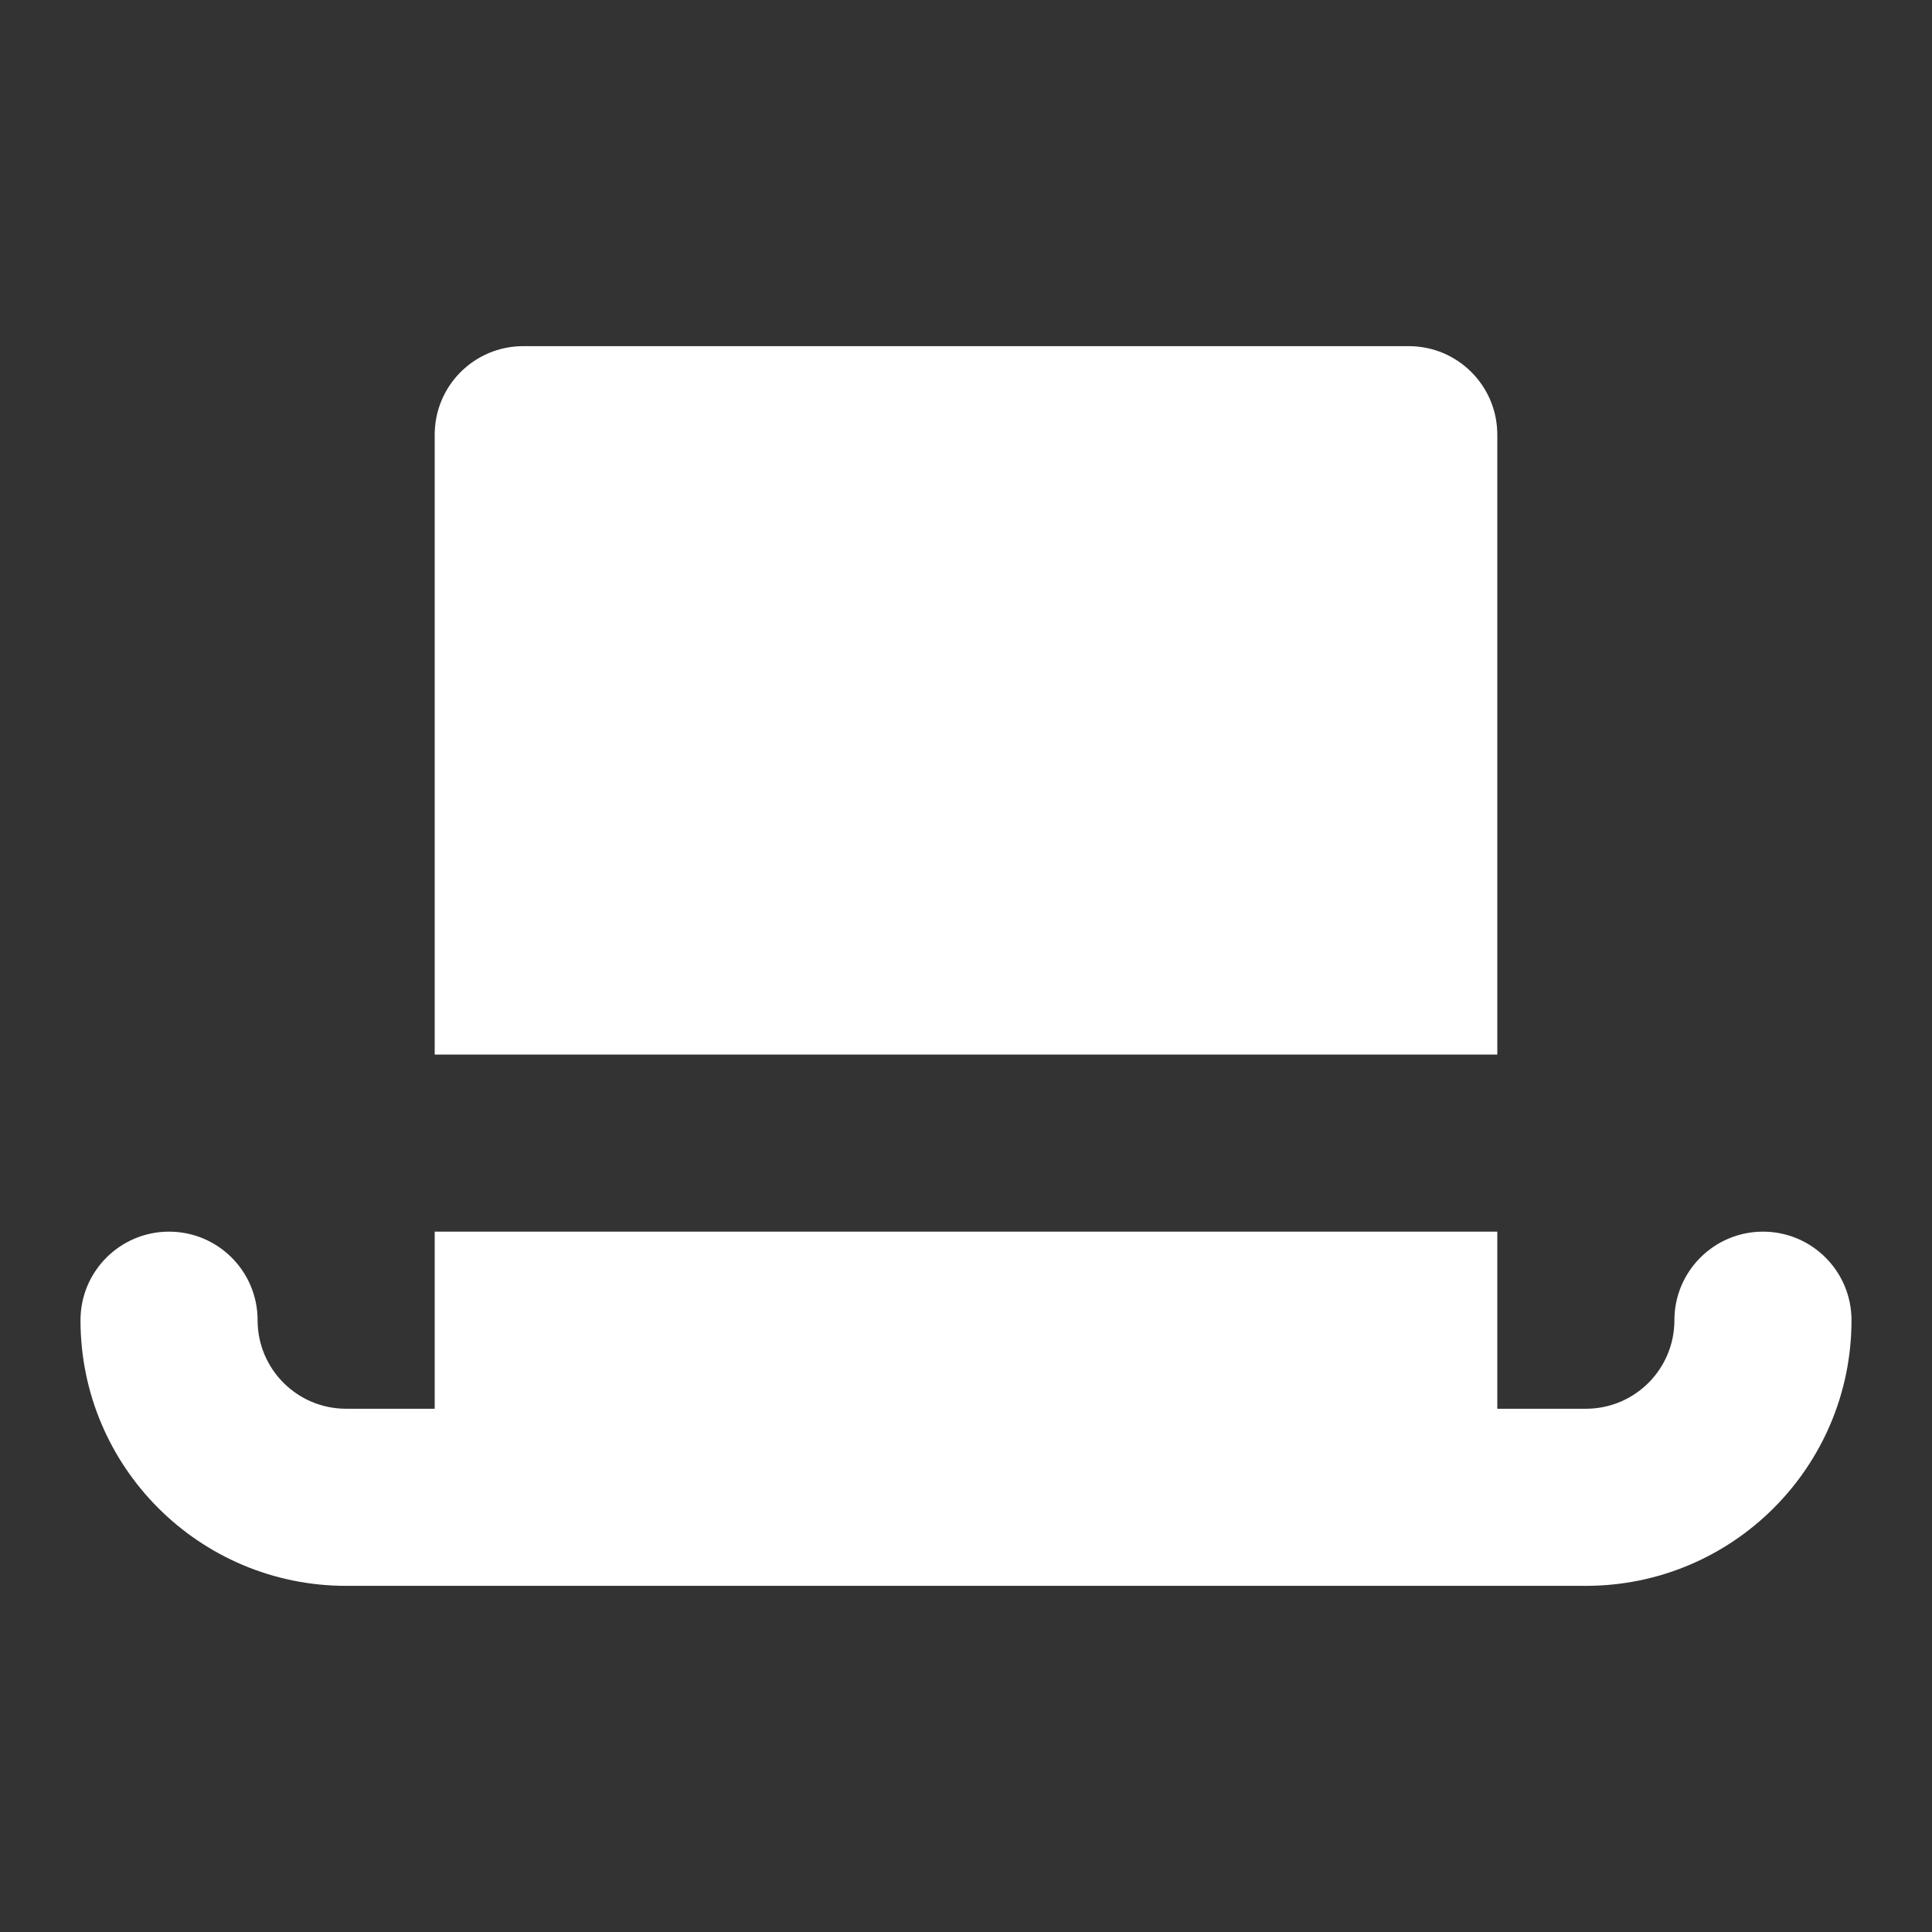
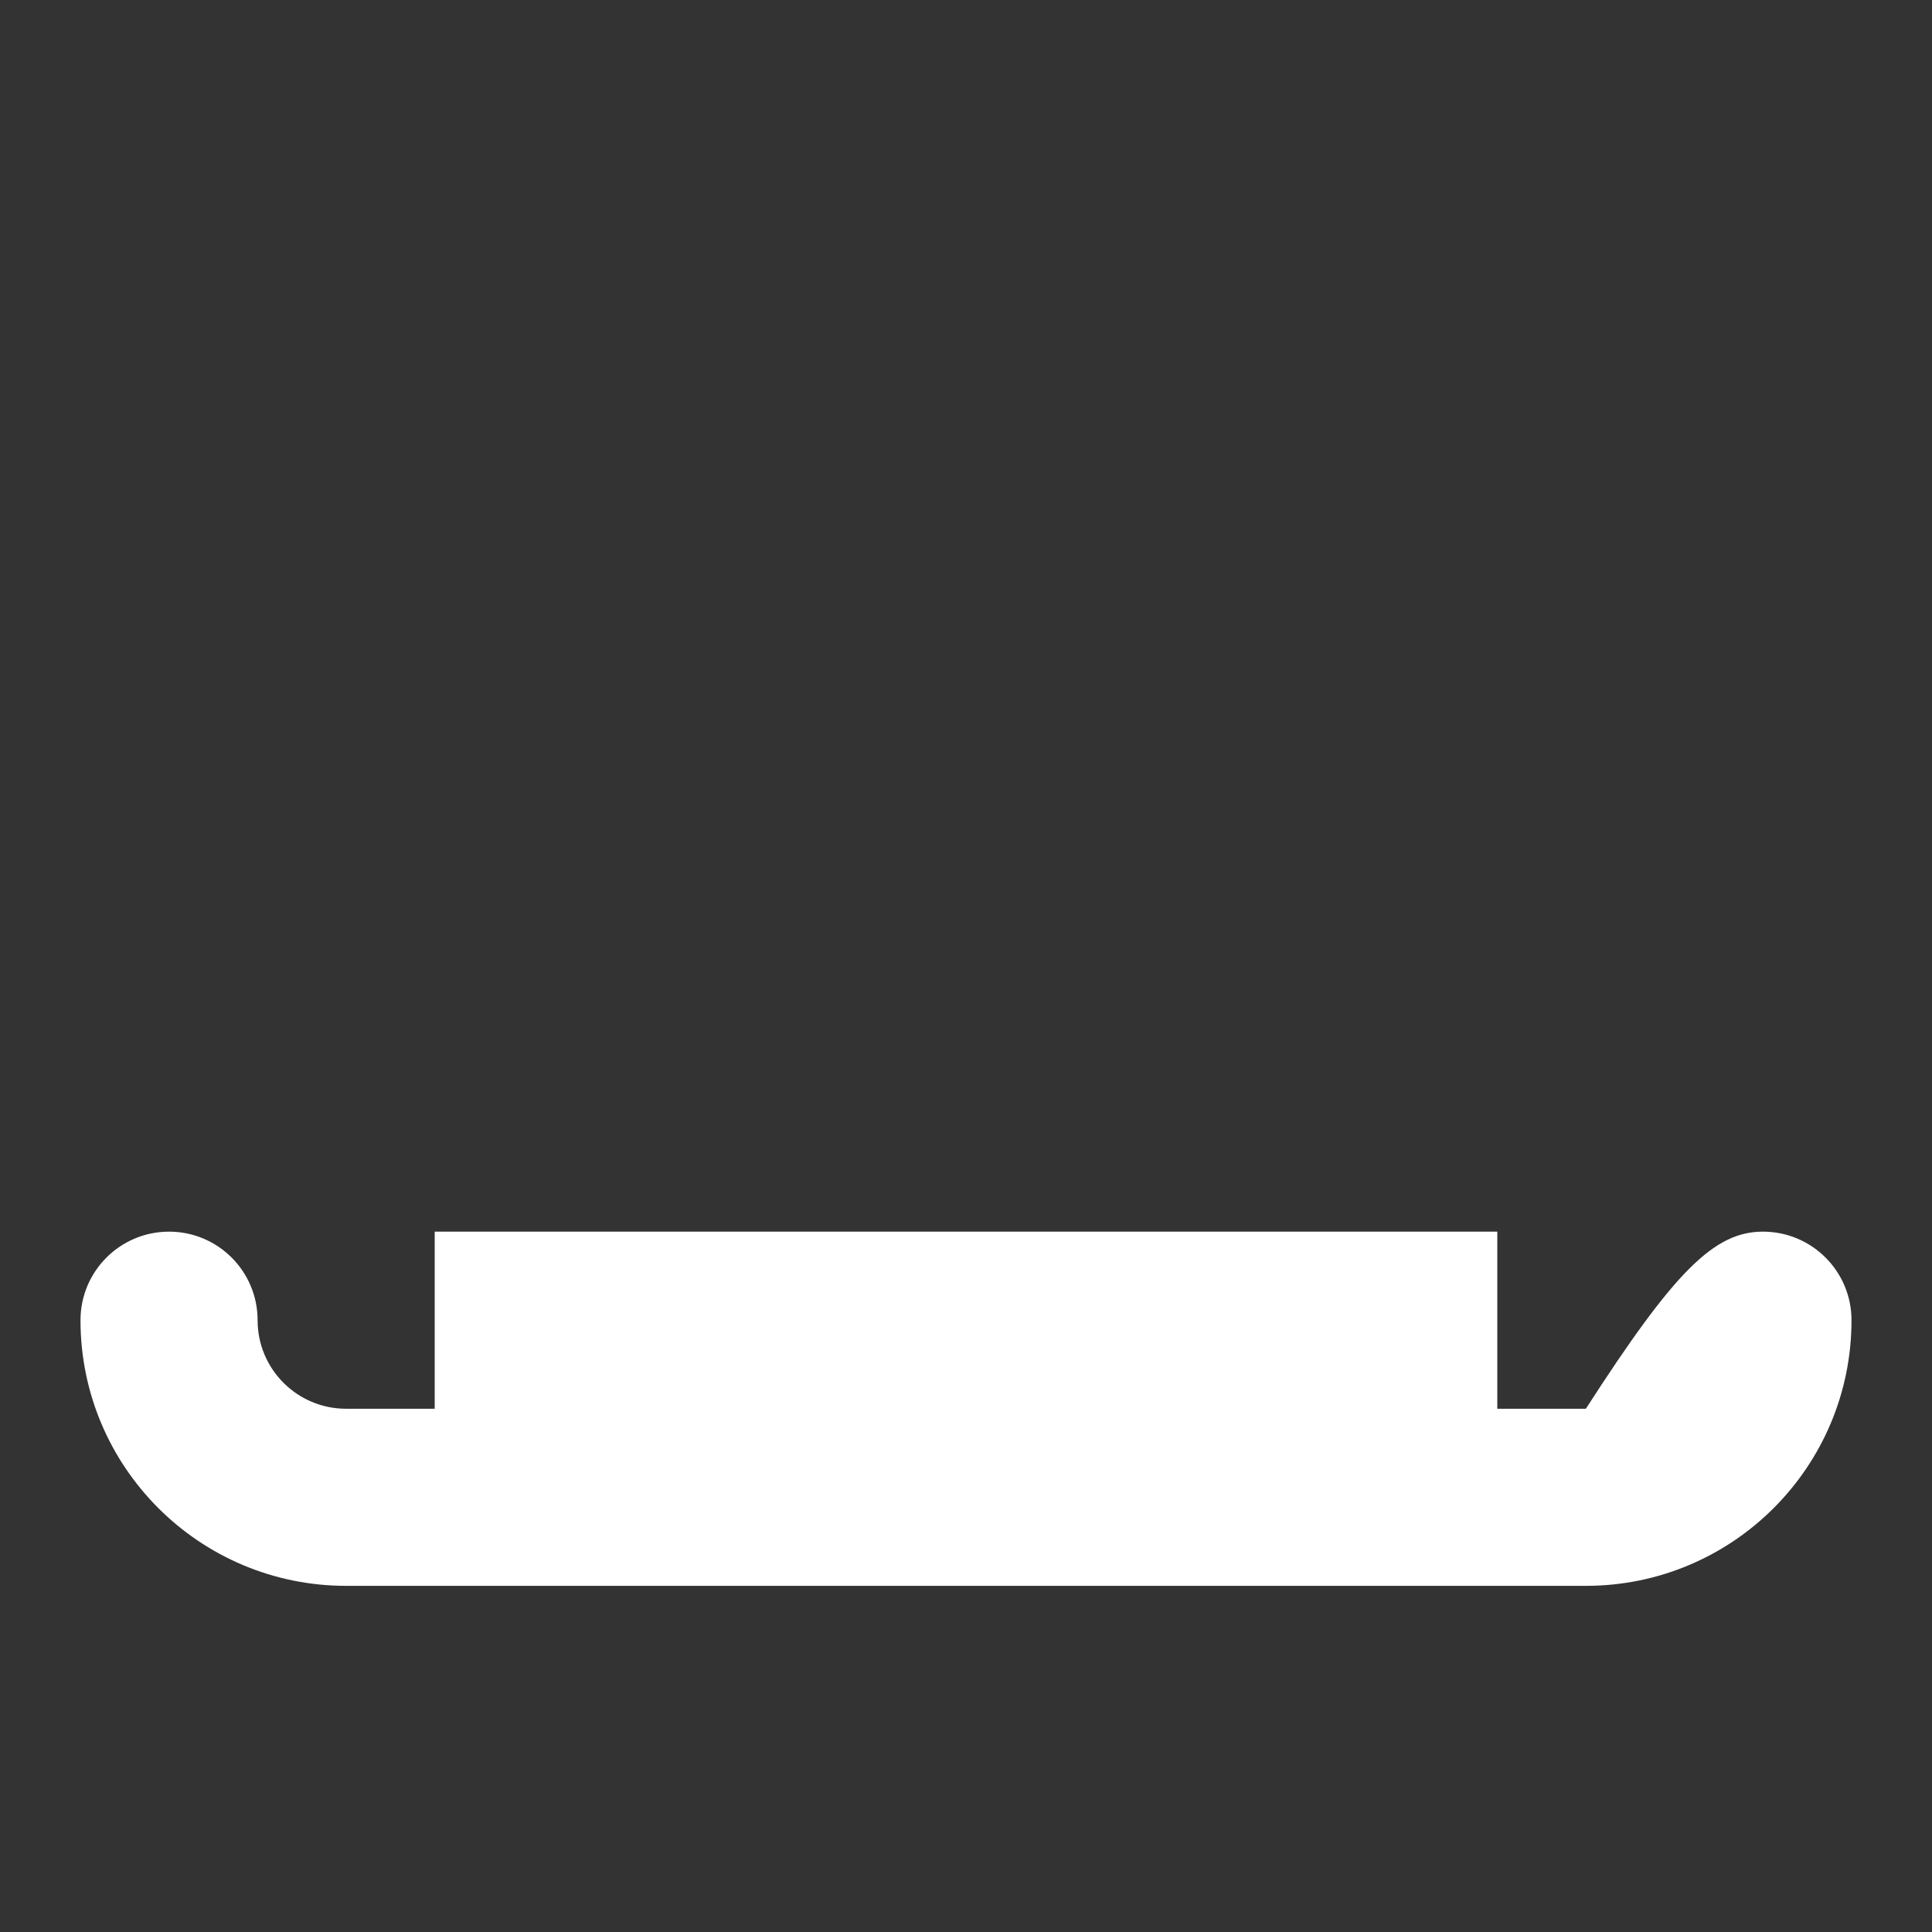
<svg xmlns="http://www.w3.org/2000/svg" width="24" height="24" viewBox="0 0 24 24" fill="none">
  <rect x="0" y="0" width="24" height="24" fill="#333333" stroke="none" />
-   <path d="M5.4 5.4C5.4 4.792 5.892 4.3 6.5 4.3H17.5C18.108 4.3 18.6 4.792 18.6 5.4V13.1H5.4V5.4Z" fill="white" />
-   <path d="M5.4 15.3H18.6V17.5H19.7C20.308 17.5 20.8 17.008 20.8 16.4C20.8 15.793 21.293 15.3 21.9 15.3C22.508 15.3 23 15.793 23 16.4C23 18.223 21.523 19.7 19.7 19.7H4.3C2.477 19.7 1 18.223 1 16.4C1 15.793 1.492 15.3 2.1 15.3C2.708 15.3 3.2 15.793 3.2 16.4C3.2 17.008 3.692 17.5 4.3 17.5H5.4V15.3Z" fill="white" />
+   <path d="M5.4 15.3H18.6V17.5H19.7C20.8 15.793 21.293 15.3 21.9 15.3C22.508 15.3 23 15.793 23 16.4C23 18.223 21.523 19.7 19.7 19.7H4.3C2.477 19.7 1 18.223 1 16.4C1 15.793 1.492 15.3 2.1 15.3C2.708 15.3 3.2 15.793 3.2 16.4C3.2 17.008 3.692 17.5 4.3 17.5H5.4V15.3Z" fill="white" />
</svg>